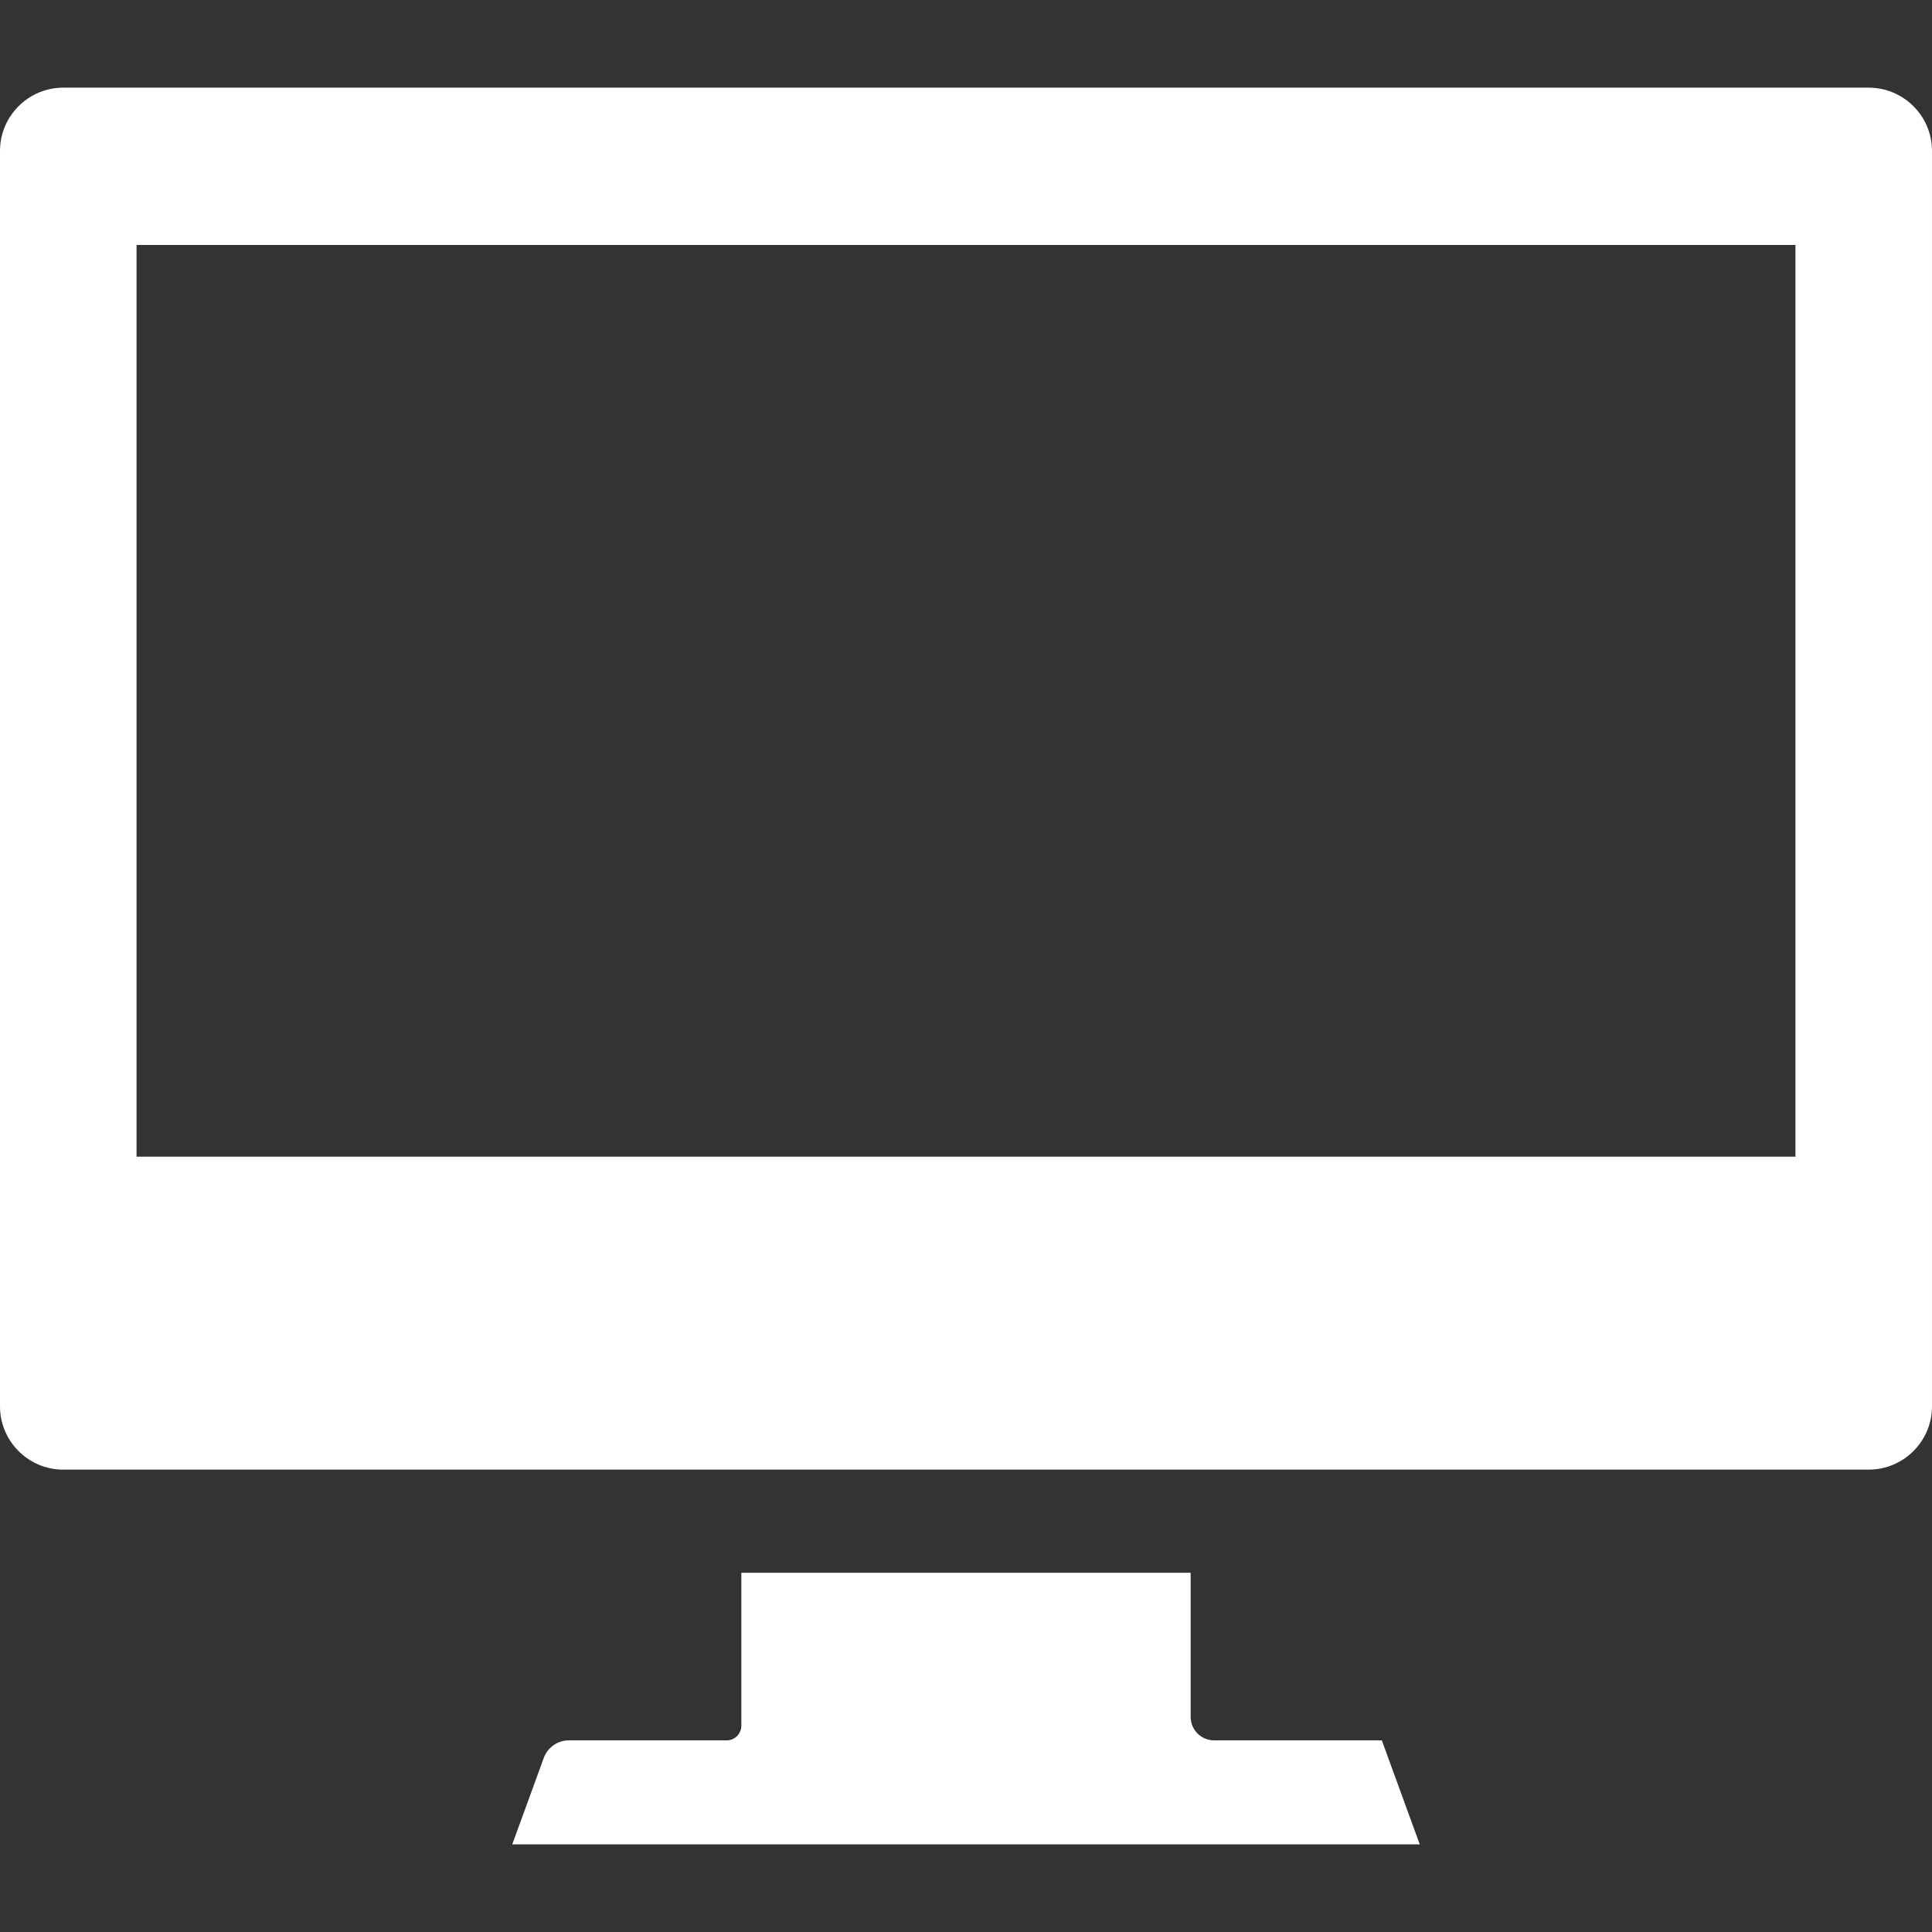
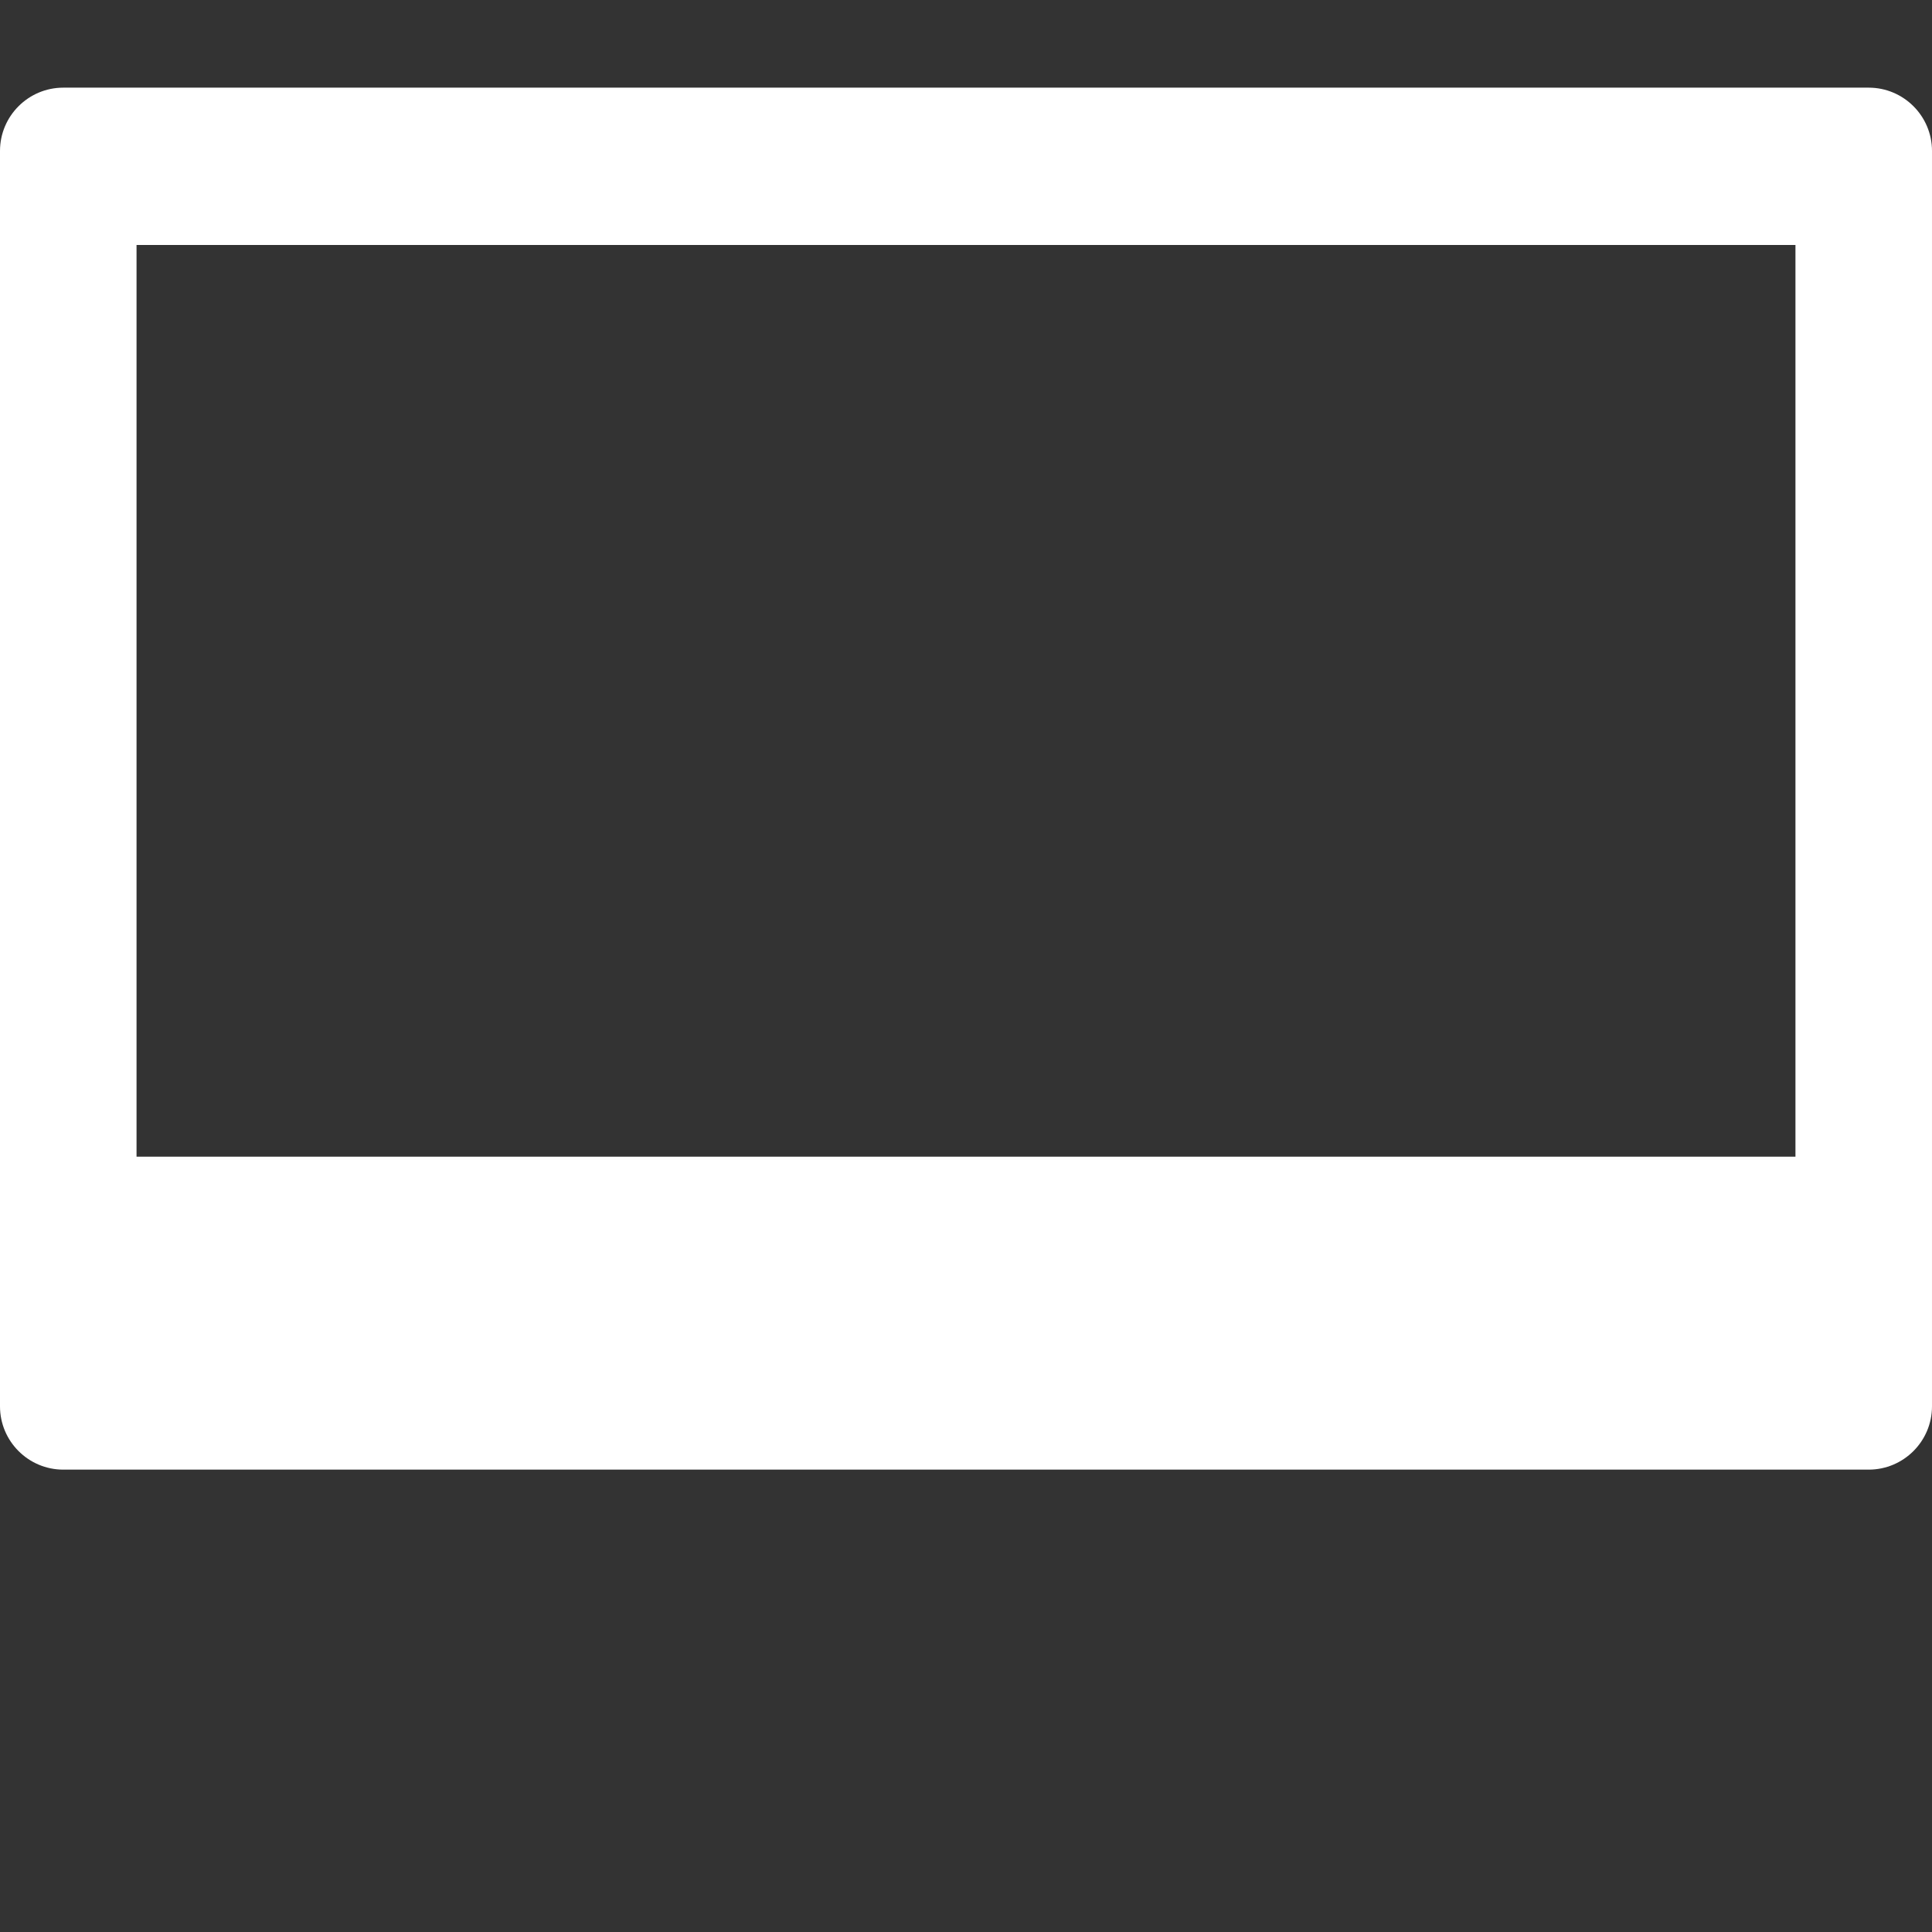
<svg xmlns="http://www.w3.org/2000/svg" version="1.1" id="_x32_" x="0px" y="0px" viewBox="0 0 512 512" style="width: 128px; height: 128px; opacity: 1;" xml:space="preserve">
  <rect x="0" y="0" width="512" height="512" fill="#333333" stroke="none" />
  <style type="text/css">
	.st0{fill:#4B4B4B;}
</style>
  <g>
    <path class="st0" d="M495.23,23.23H16.77C7.523,23.23,0,30.753,0,40v332.698c0,9.247,7.523,16.77,16.77,16.77h478.46   c9.247,0,16.77-7.524,16.77-16.77V40C512,30.753,504.477,23.23,495.23,23.23z M36.184,306.526V64.915h439.63v241.612H36.184z" style="fill: rgb(255, 255, 255);" />
-     <path class="st0" d="M321.734,461.212c-3.416,0-6.196-2.779-6.196-6.199v-38.211H196.462v40.524c0,2.139-1.741,3.886-3.882,3.886   h-41.834c-2.956,0-5.623,1.864-6.636,4.643l-8.356,22.915h240.494l-10.052-27.558H321.734z" style="fill: rgb(255, 255, 255);" />
  </g>
</svg>